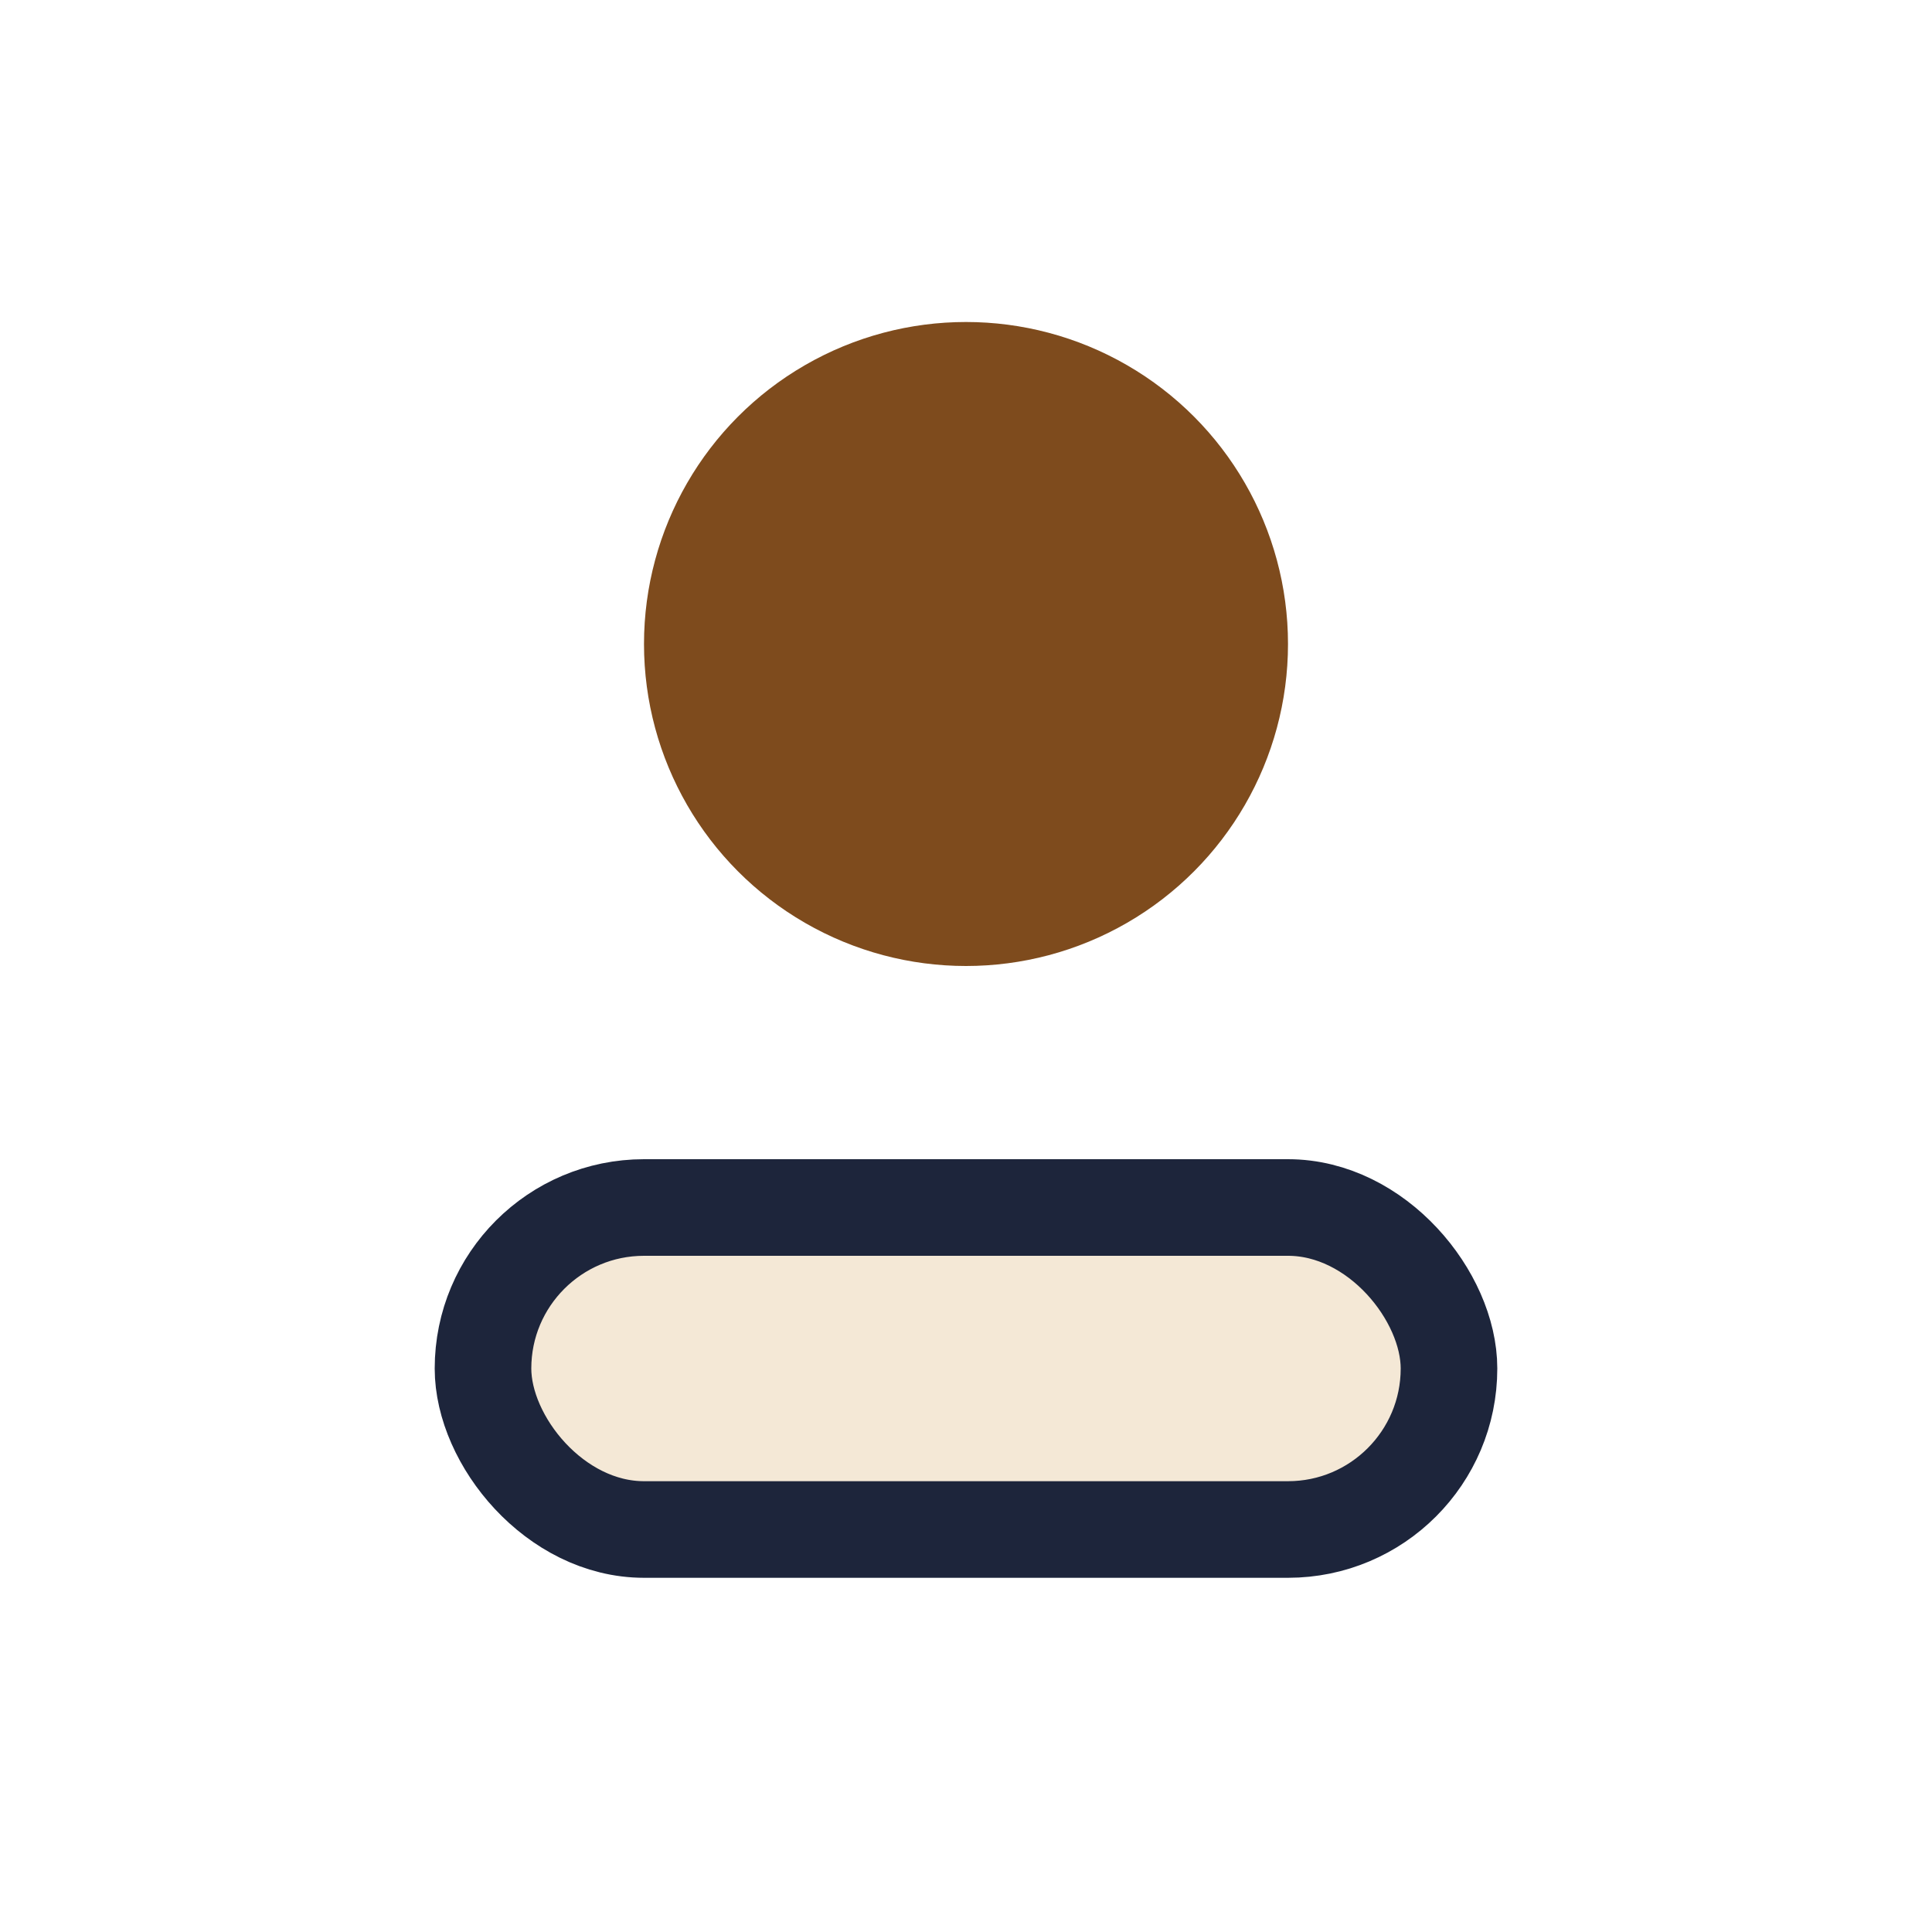
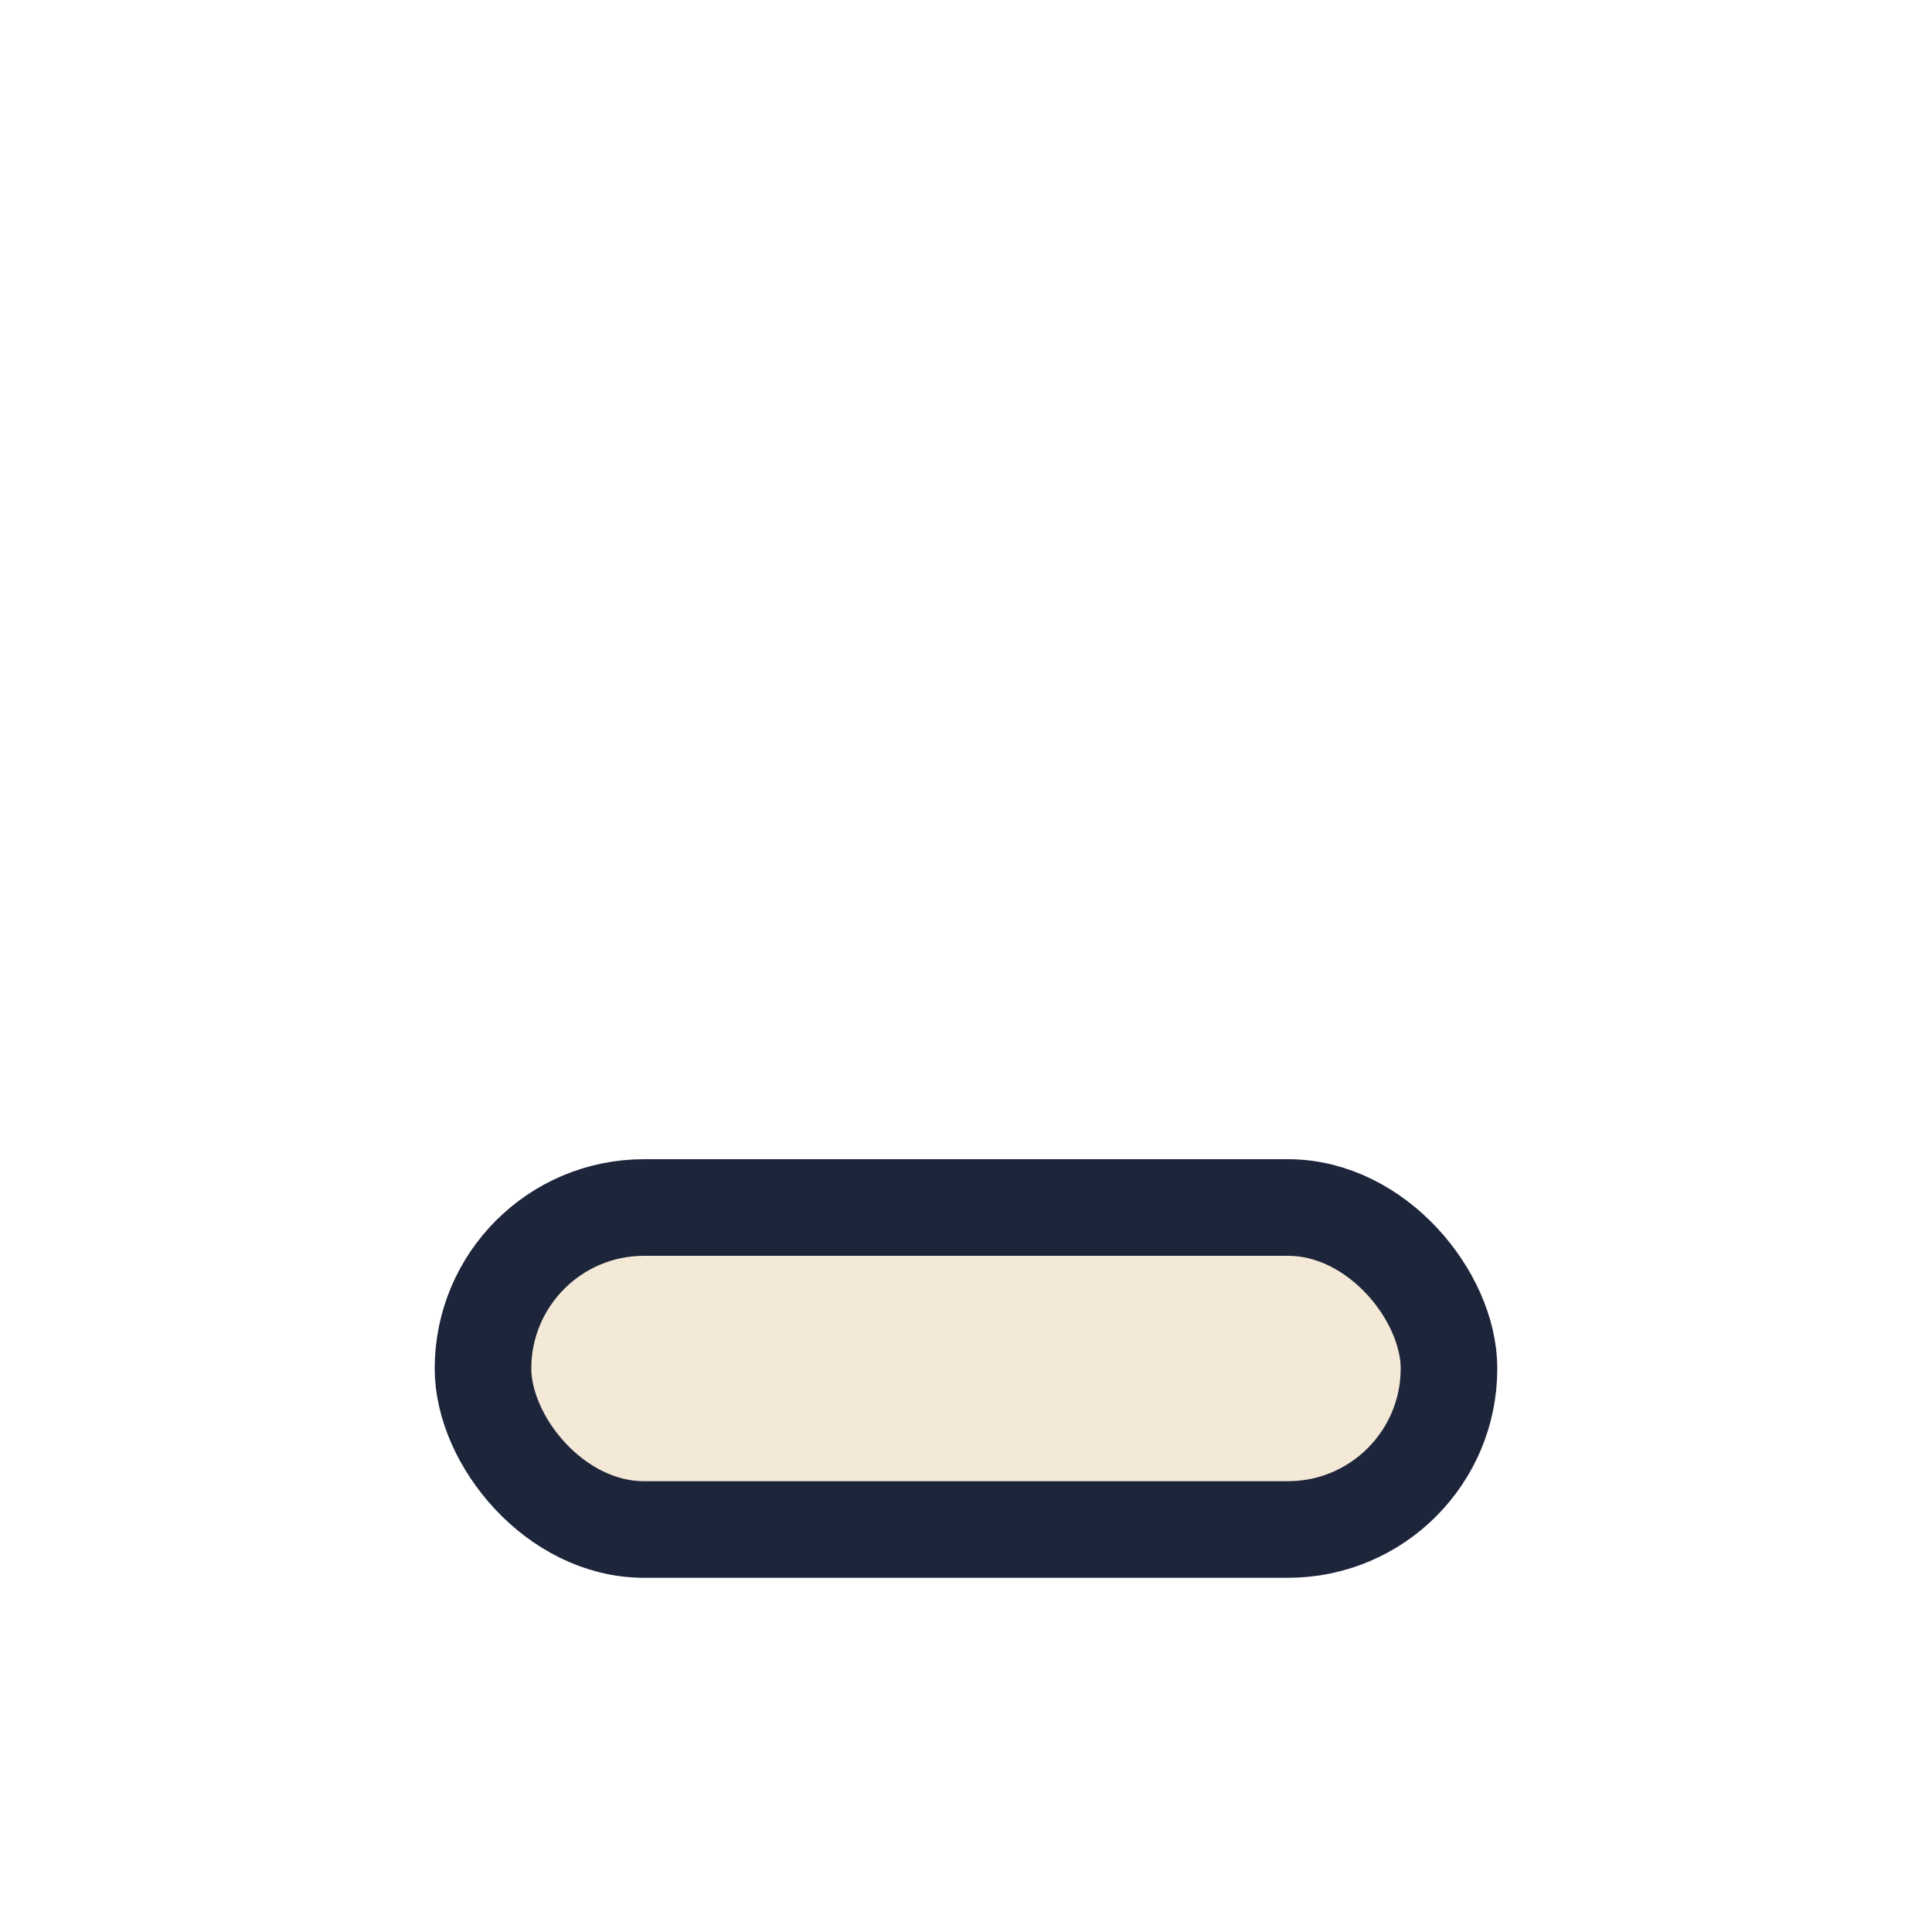
<svg xmlns="http://www.w3.org/2000/svg" width="24" height="24" viewBox="0 0 24 24">
-   <circle cx="12" cy="8" r="4" fill="#7E4B1D" />
  <rect x="6" y="15" width="12" height="4" rx="2" fill="#F4E8D6" stroke="#1D253B" stroke-width="1.2" />
</svg>